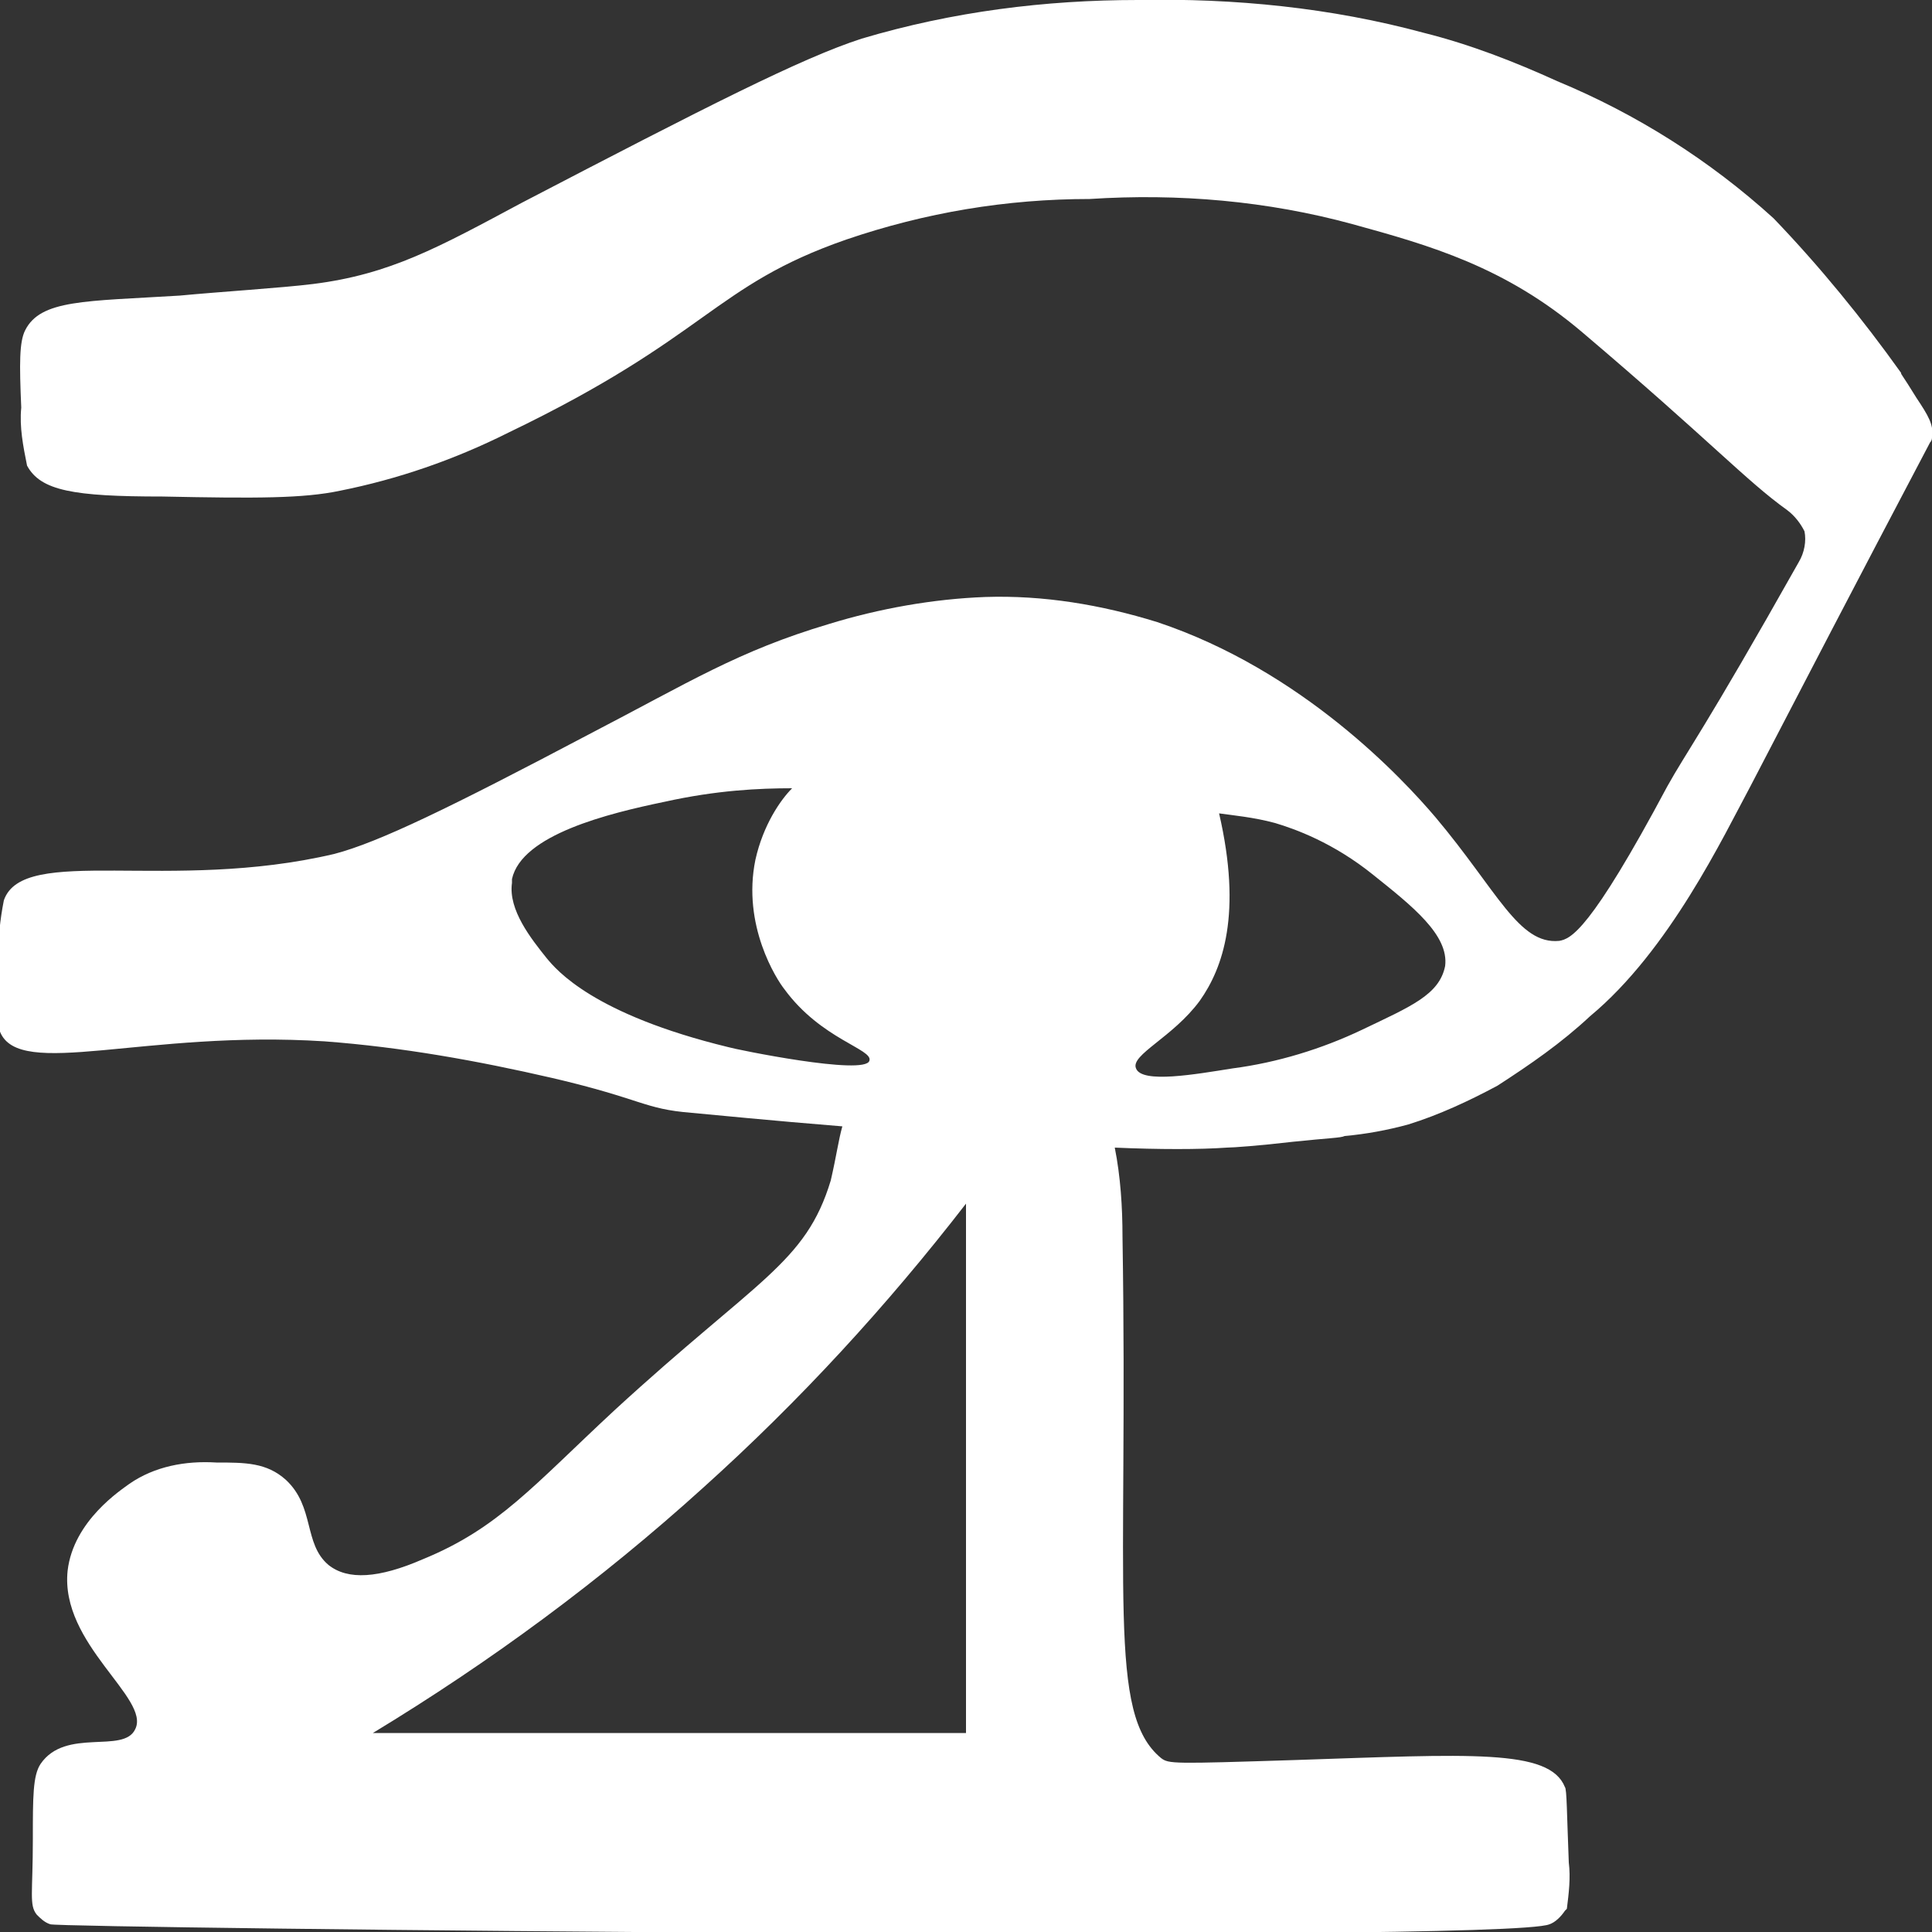
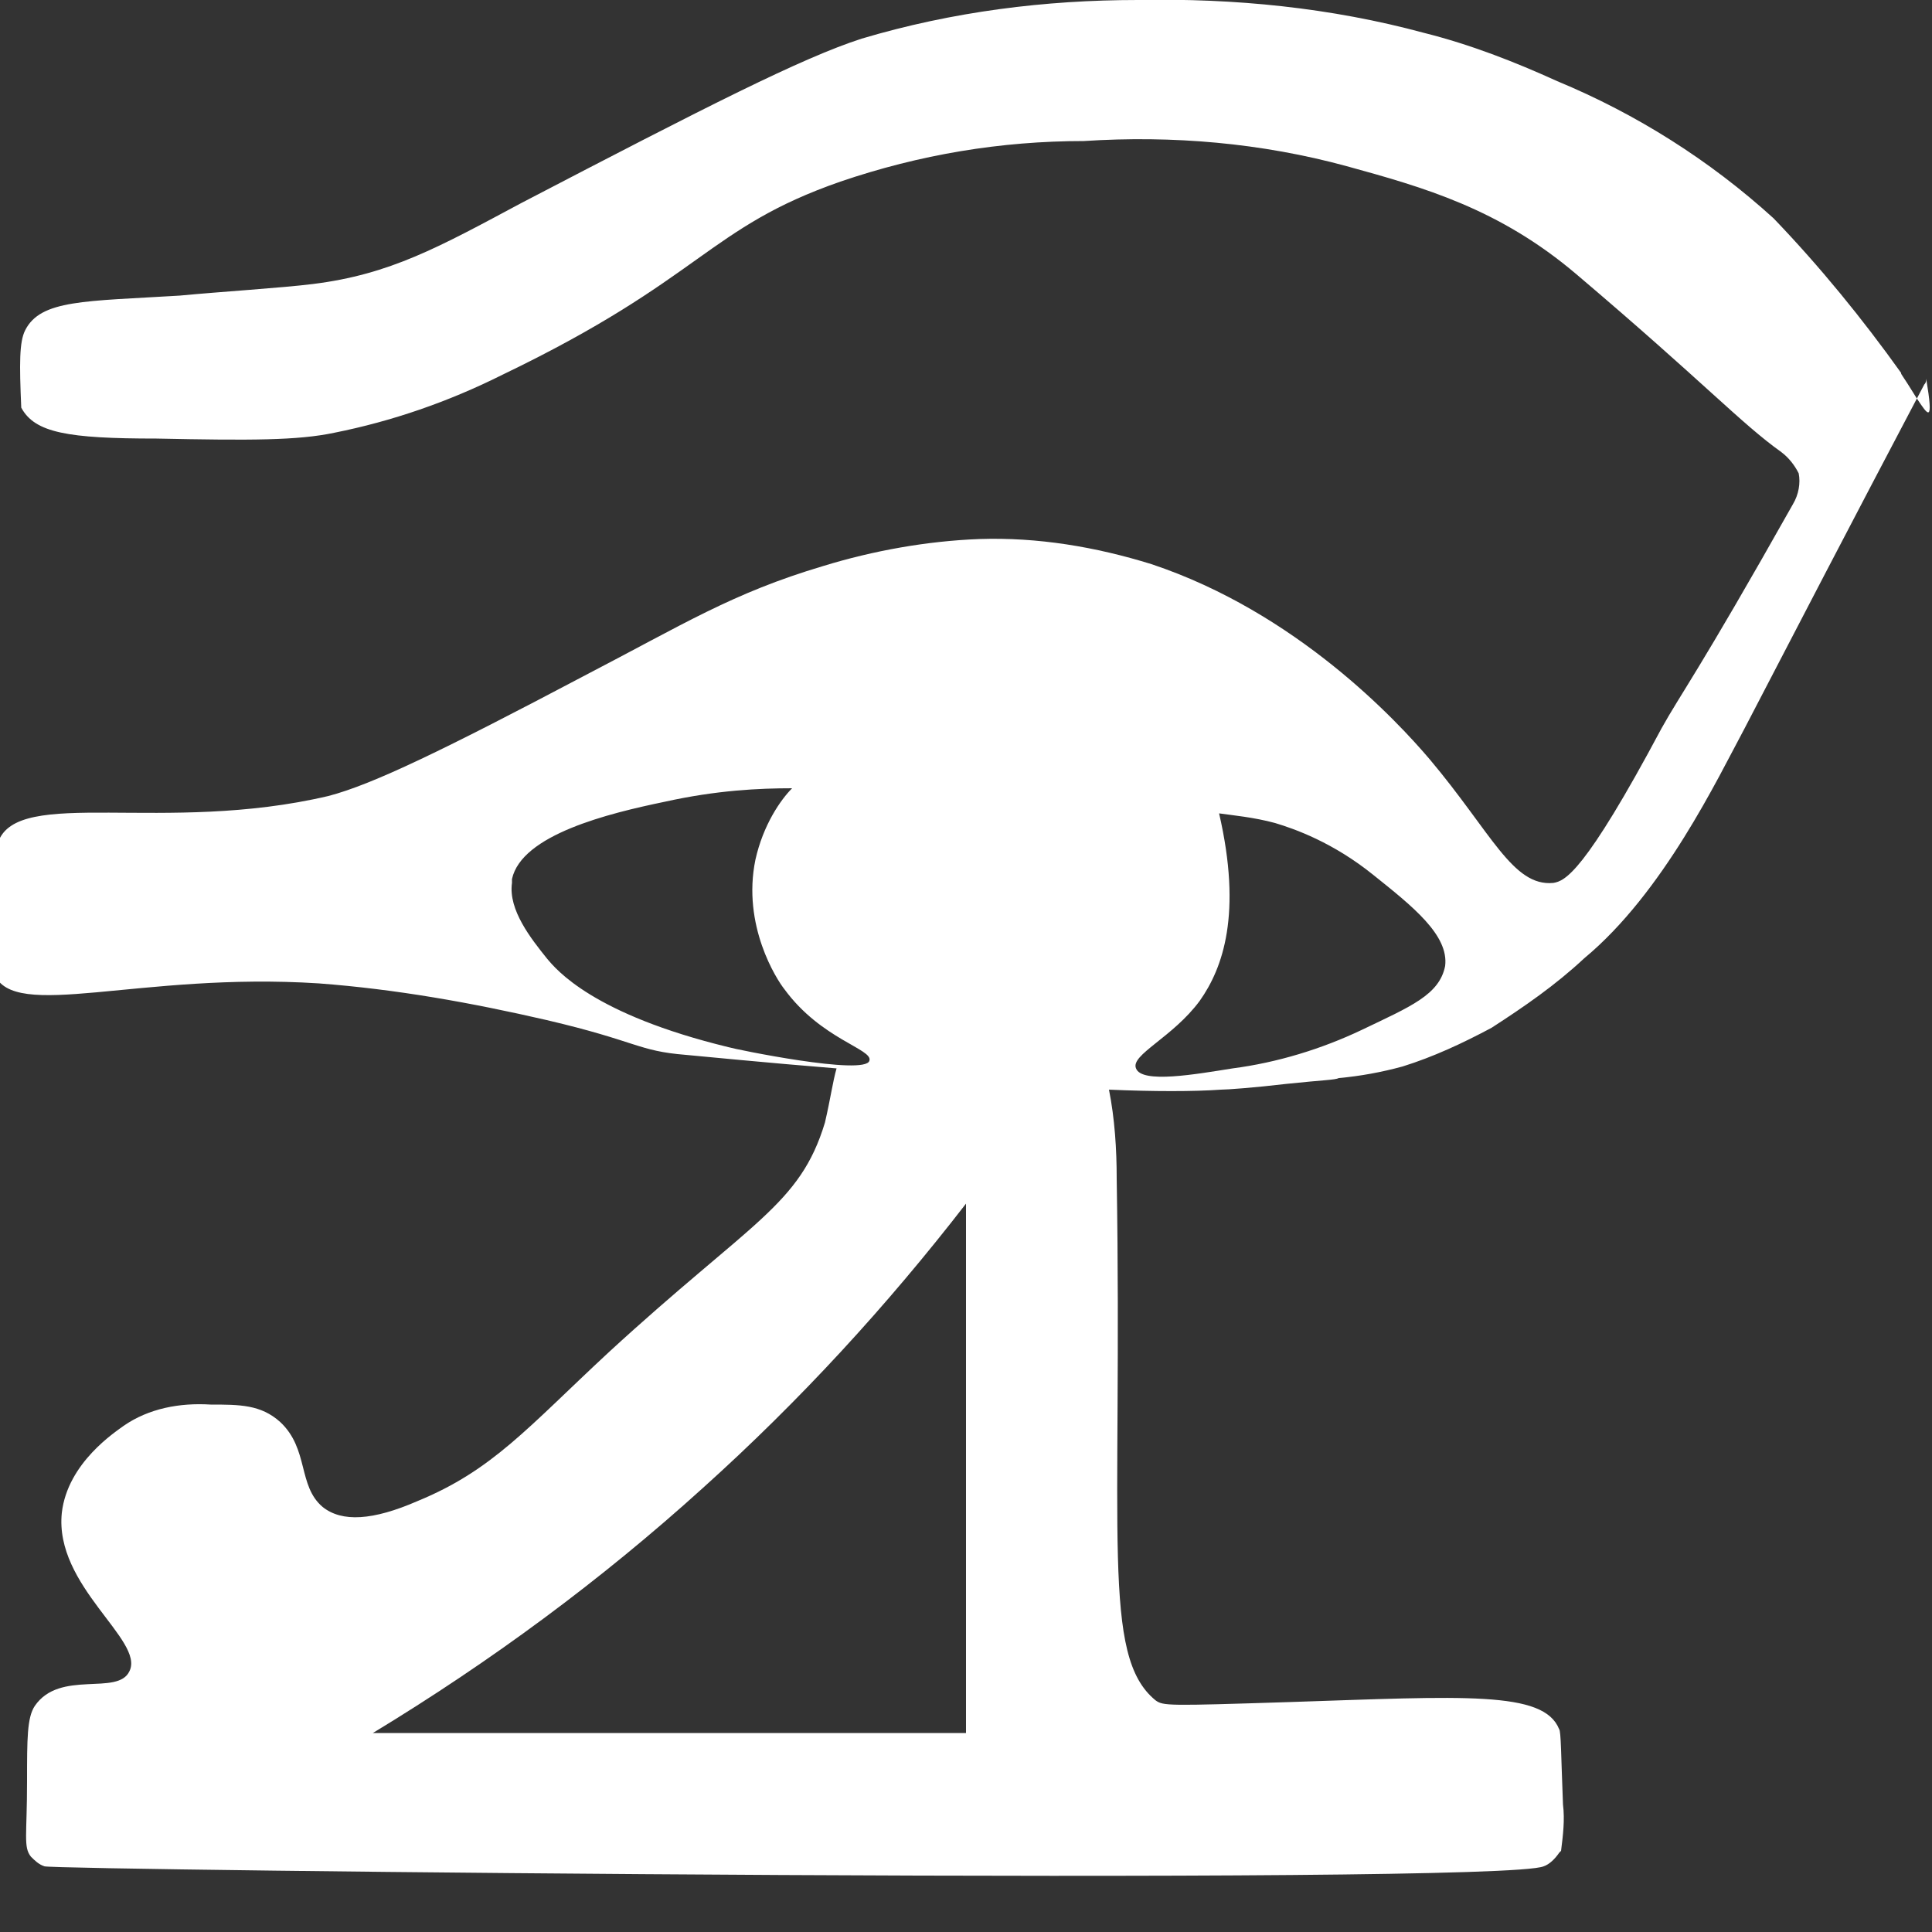
<svg xmlns="http://www.w3.org/2000/svg" version="1.1" id="Слой_1" x="0px" y="0px" viewBox="0 0 100 100" style="enable-background:new 0 0 100 100;" xml:space="preserve">
  <rect x="0" y="0" width="100" height="100" fill="#333333" stroke="none" />
  <style type="text/css">
	.st0{fill:#FFFFFF;}
</style>
  <title>Ресурс 1</title>
  <g id="Слой_2_1_">
    <g id="Слой_1-2">
-       <path class="st0" d="M99.2,20.6c-0.8-1.3-0.8-1.2-0.8-1.3c-2-2.8-4.2-5.5-6.6-8c-3.3-3-7.1-5.4-11.2-7.1c-2.2-1-4.5-1.9-6.9-2.5    C68.9,0.4,63.9-0.1,58.9,0C54.1,0,49.3,0.6,44.6,2c-3.1,1-8,3.5-17.6,8.5c-4.3,2.3-6.8,3.7-10.8,4.2c-1.6,0.2-4.8,0.4-6.9,0.6    c-4.9,0.3-7.2,0.2-8,1.8c-0.3,0.6-0.3,1.7-0.2,4c-0.1,1,0.1,2,0.3,3c0.7,1.3,2.4,1.6,7,1.6c4.9,0.1,7.3,0.1,9.2-0.3    c3-0.6,5.9-1.6,8.7-3c10.4-5,10.6-7.6,17.5-10c4.1-1.4,8.3-2.1,12.6-2.1c4.6-0.3,9.2,0.1,13.6,1.3c4,1.1,7.9,2.2,11.9,5.6    c6.6,5.6,8.5,7.7,10.6,9.2c0.4,0.3,0.7,0.7,0.9,1.1c0.1,0.5,0,1.1-0.3,1.6c-4.9,8.7-5.8,9.8-6.8,11.6c-4,7.5-5,7.9-5.6,8    c-2.1,0.2-3.2-2.6-6.4-6.4c-1.7-2-6.9-7.6-14.4-10.1c-2.9-0.9-5.9-1.4-8.9-1.3c-2.7,0.1-5.5,0.6-8.1,1.4c-4.7,1.4-7.2,3-12.4,5.7    c-7.2,3.8-10.9,5.6-13.2,6.2c-8.5,2-16.1-0.5-17.1,2.4c-0.2,1-0.3,2-0.3,3.1c-0.1,1.2-0.1,2.5,0.1,3.7c1,2.5,7.5-0.1,16.8,0.5    c4,0.3,7.9,1,11.8,1.9c4.7,1.1,4.7,1.6,7.2,1.8c1.1,0.1,4.1,0.4,7.8,0.7c-0.2,0.7-0.3,1.5-0.6,2.8c-1.3,4.3-3.8,5.1-11.2,11.9    c-4.2,3.9-6,6.1-9.9,7.7c-2.3,1-3.9,1.1-4.9,0.3c-1.3-1.1-0.7-3-2.2-4.4c-1-0.9-2.1-0.9-3.6-0.9c-1.6-0.1-3.2,0.2-4.5,1.1    c-0.4,0.3-2.9,1.9-3.2,4.5c-0.4,3.8,4.3,6.6,3.5,8.2c-0.6,1.3-3.6-0.1-4.9,1.8c-0.4,0.6-0.4,1.7-0.4,3.9c0,2.8-0.2,3.4,0.2,3.9    c0.2,0.2,0.4,0.4,0.7,0.5c0.4,0.2,75.3,1,77.6,0c0.3-0.1,0.6-0.4,0.8-0.7c0,0,0.1-0.1,0.1-0.1c0.1-0.8,0.2-1.6,0.1-2.4    c-0.1-2.5-0.1-3.8-0.2-3.9c-0.8-2-4.9-1.7-14-1.4c-6.3,0.2-6.5,0.2-6.9-0.1c-2.8-2.3-1.7-8.5-2-27c0-1.5-0.1-3.1-0.4-4.6    c2.3,0.1,4.4,0.1,5.8,0c0.3,0,1.7-0.1,3.4-0.3c1.9-0.2,2.5-0.2,2.7-0.3c1.1-0.1,2.2-0.3,3.3-0.6c1.6-0.5,3.1-1.2,4.6-2    c1.7-1.1,3.3-2.2,4.8-3.6c4.1-3.4,6.9-9.3,8.3-11.9l0,0c2.6-5,5.4-10.4,9.3-17.8c0.1-0.1,0.1-0.2,0.1-0.3    C100.1,22,99.8,21.5,99.2,20.6z M50,89.7H19.3C25.4,86,31.1,81.8,36.4,77c5-4.5,9.5-9.4,13.6-14.7V89.7z M37.7,54.2    c-7-1.7-8.9-4-9.4-4.6c-0.8-1-2-2.5-1.8-3.9c0-0.1,0-0.1,0-0.2c0.5-2.3,5-3.4,7.9-4c2.7-0.6,4.9-0.7,6.6-0.7    c-0.6,0.6-1.5,1.9-1.9,3.7c-0.7,3.4,1.1,6.2,1.5,6.7c1.9,2.6,4.6,3.1,4.4,3.7C44.8,55.7,38,54.3,37.7,54.2z M70.5,53.3    c-2.1,1-4.4,1.7-6.7,2c-1.9,0.3-4.7,0.8-5,0c-0.3-0.7,1.9-1.6,3.3-3.5c1.2-1.7,2.2-4.5,1-9.7c0.7,0.1,1.8,0.2,2.9,0.5    c1,0.3,3,1,5.1,2.7c2,1.6,3.9,3.1,3.7,4.7C74.5,51.5,73,52.1,70.5,53.3z" />
+       <path class="st0" d="M99.2,20.6c-0.8-1.3-0.8-1.2-0.8-1.3c-2-2.8-4.2-5.5-6.6-8c-3.3-3-7.1-5.4-11.2-7.1c-2.2-1-4.5-1.9-6.9-2.5    C68.9,0.4,63.9-0.1,58.9,0C54.1,0,49.3,0.6,44.6,2c-3.1,1-8,3.5-17.6,8.5c-4.3,2.3-6.8,3.7-10.8,4.2c-1.6,0.2-4.8,0.4-6.9,0.6    c-4.9,0.3-7.2,0.2-8,1.8c-0.3,0.6-0.3,1.7-0.2,4c0.7,1.3,2.4,1.6,7,1.6c4.9,0.1,7.3,0.1,9.2-0.3    c3-0.6,5.9-1.6,8.7-3c10.4-5,10.6-7.6,17.5-10c4.1-1.4,8.3-2.1,12.6-2.1c4.6-0.3,9.2,0.1,13.6,1.3c4,1.1,7.9,2.2,11.9,5.6    c6.6,5.6,8.5,7.7,10.6,9.2c0.4,0.3,0.7,0.7,0.9,1.1c0.1,0.5,0,1.1-0.3,1.6c-4.9,8.7-5.8,9.8-6.8,11.6c-4,7.5-5,7.9-5.6,8    c-2.1,0.2-3.2-2.6-6.4-6.4c-1.7-2-6.9-7.6-14.4-10.1c-2.9-0.9-5.9-1.4-8.9-1.3c-2.7,0.1-5.5,0.6-8.1,1.4c-4.7,1.4-7.2,3-12.4,5.7    c-7.2,3.8-10.9,5.6-13.2,6.2c-8.5,2-16.1-0.5-17.1,2.4c-0.2,1-0.3,2-0.3,3.1c-0.1,1.2-0.1,2.5,0.1,3.7c1,2.5,7.5-0.1,16.8,0.5    c4,0.3,7.9,1,11.8,1.9c4.7,1.1,4.7,1.6,7.2,1.8c1.1,0.1,4.1,0.4,7.8,0.7c-0.2,0.7-0.3,1.5-0.6,2.8c-1.3,4.3-3.8,5.1-11.2,11.9    c-4.2,3.9-6,6.1-9.9,7.7c-2.3,1-3.9,1.1-4.9,0.3c-1.3-1.1-0.7-3-2.2-4.4c-1-0.9-2.1-0.9-3.6-0.9c-1.6-0.1-3.2,0.2-4.5,1.1    c-0.4,0.3-2.9,1.9-3.2,4.5c-0.4,3.8,4.3,6.6,3.5,8.2c-0.6,1.3-3.6-0.1-4.9,1.8c-0.4,0.6-0.4,1.7-0.4,3.9c0,2.8-0.2,3.4,0.2,3.9    c0.2,0.2,0.4,0.4,0.7,0.5c0.4,0.2,75.3,1,77.6,0c0.3-0.1,0.6-0.4,0.8-0.7c0,0,0.1-0.1,0.1-0.1c0.1-0.8,0.2-1.6,0.1-2.4    c-0.1-2.5-0.1-3.8-0.2-3.9c-0.8-2-4.9-1.7-14-1.4c-6.3,0.2-6.5,0.2-6.9-0.1c-2.8-2.3-1.7-8.5-2-27c0-1.5-0.1-3.1-0.4-4.6    c2.3,0.1,4.4,0.1,5.8,0c0.3,0,1.7-0.1,3.4-0.3c1.9-0.2,2.5-0.2,2.7-0.3c1.1-0.1,2.2-0.3,3.3-0.6c1.6-0.5,3.1-1.2,4.6-2    c1.7-1.1,3.3-2.2,4.8-3.6c4.1-3.4,6.9-9.3,8.3-11.9l0,0c2.6-5,5.4-10.4,9.3-17.8c0.1-0.1,0.1-0.2,0.1-0.3    C100.1,22,99.8,21.5,99.2,20.6z M50,89.7H19.3C25.4,86,31.1,81.8,36.4,77c5-4.5,9.5-9.4,13.6-14.7V89.7z M37.7,54.2    c-7-1.7-8.9-4-9.4-4.6c-0.8-1-2-2.5-1.8-3.9c0-0.1,0-0.1,0-0.2c0.5-2.3,5-3.4,7.9-4c2.7-0.6,4.9-0.7,6.6-0.7    c-0.6,0.6-1.5,1.9-1.9,3.7c-0.7,3.4,1.1,6.2,1.5,6.7c1.9,2.6,4.6,3.1,4.4,3.7C44.8,55.7,38,54.3,37.7,54.2z M70.5,53.3    c-2.1,1-4.4,1.7-6.7,2c-1.9,0.3-4.7,0.8-5,0c-0.3-0.7,1.9-1.6,3.3-3.5c1.2-1.7,2.2-4.5,1-9.7c0.7,0.1,1.8,0.2,2.9,0.5    c1,0.3,3,1,5.1,2.7c2,1.6,3.9,3.1,3.7,4.7C74.5,51.5,73,52.1,70.5,53.3z" />
    </g>
  </g>
</svg>